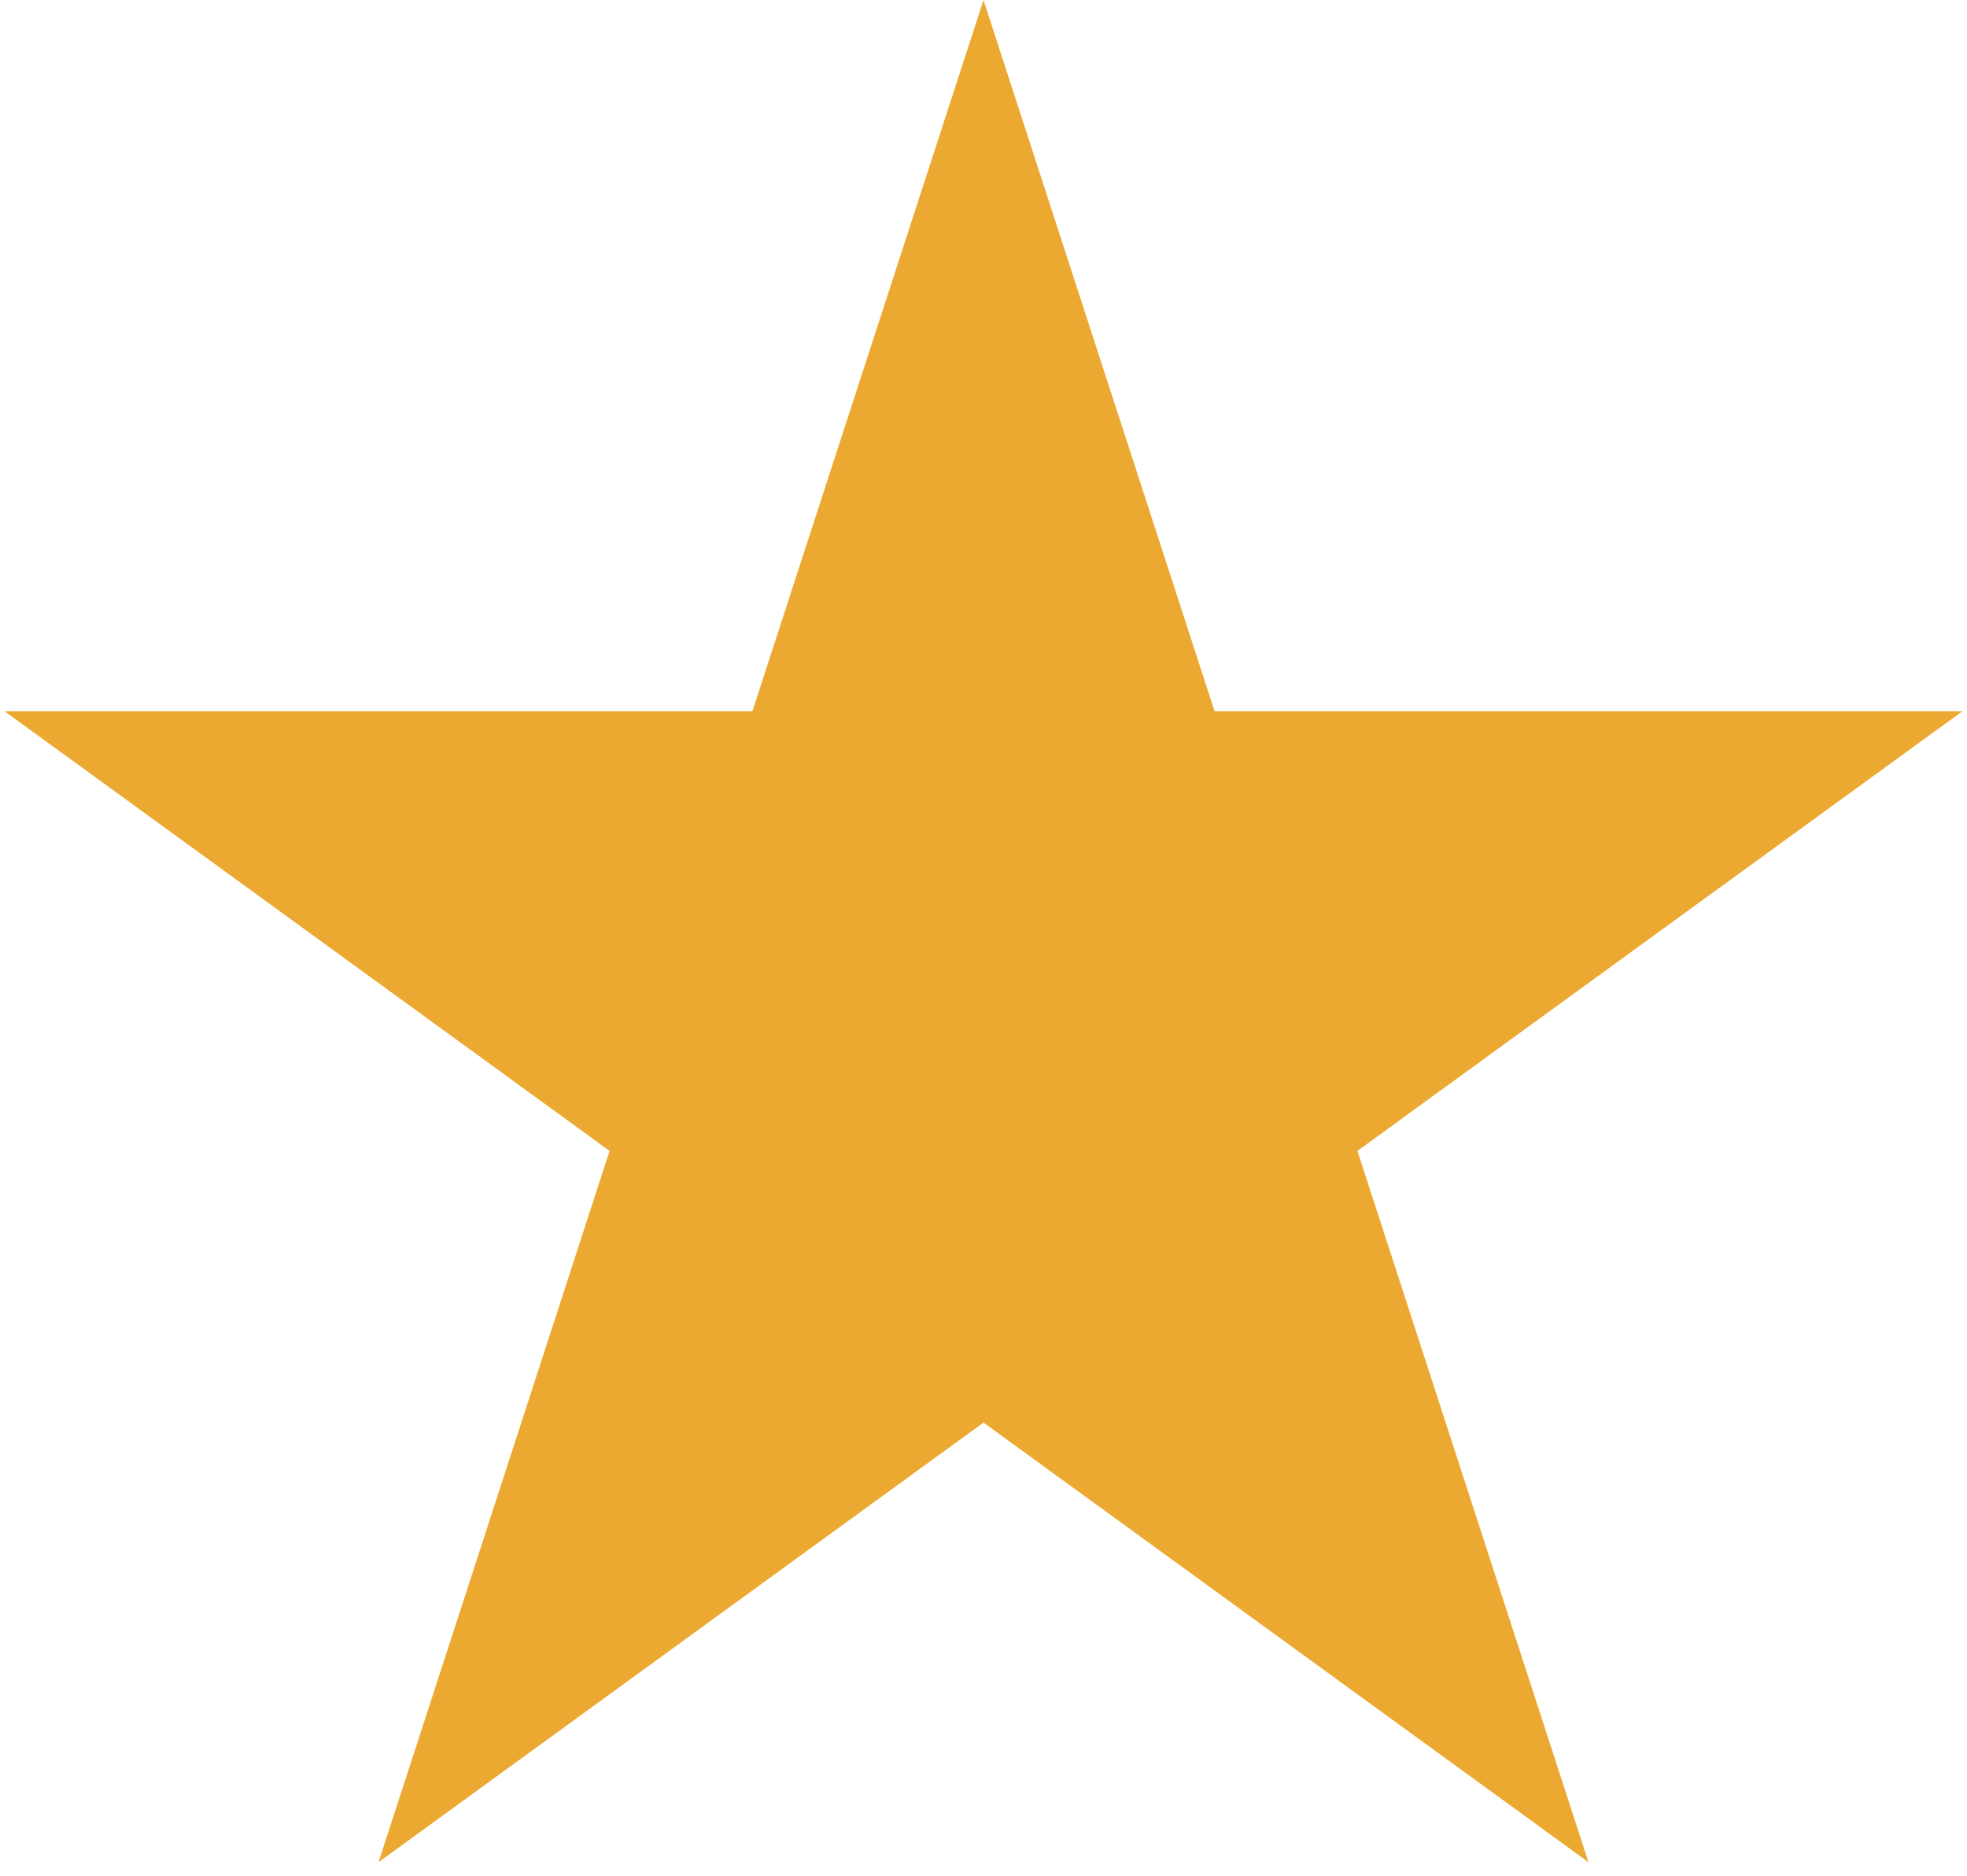
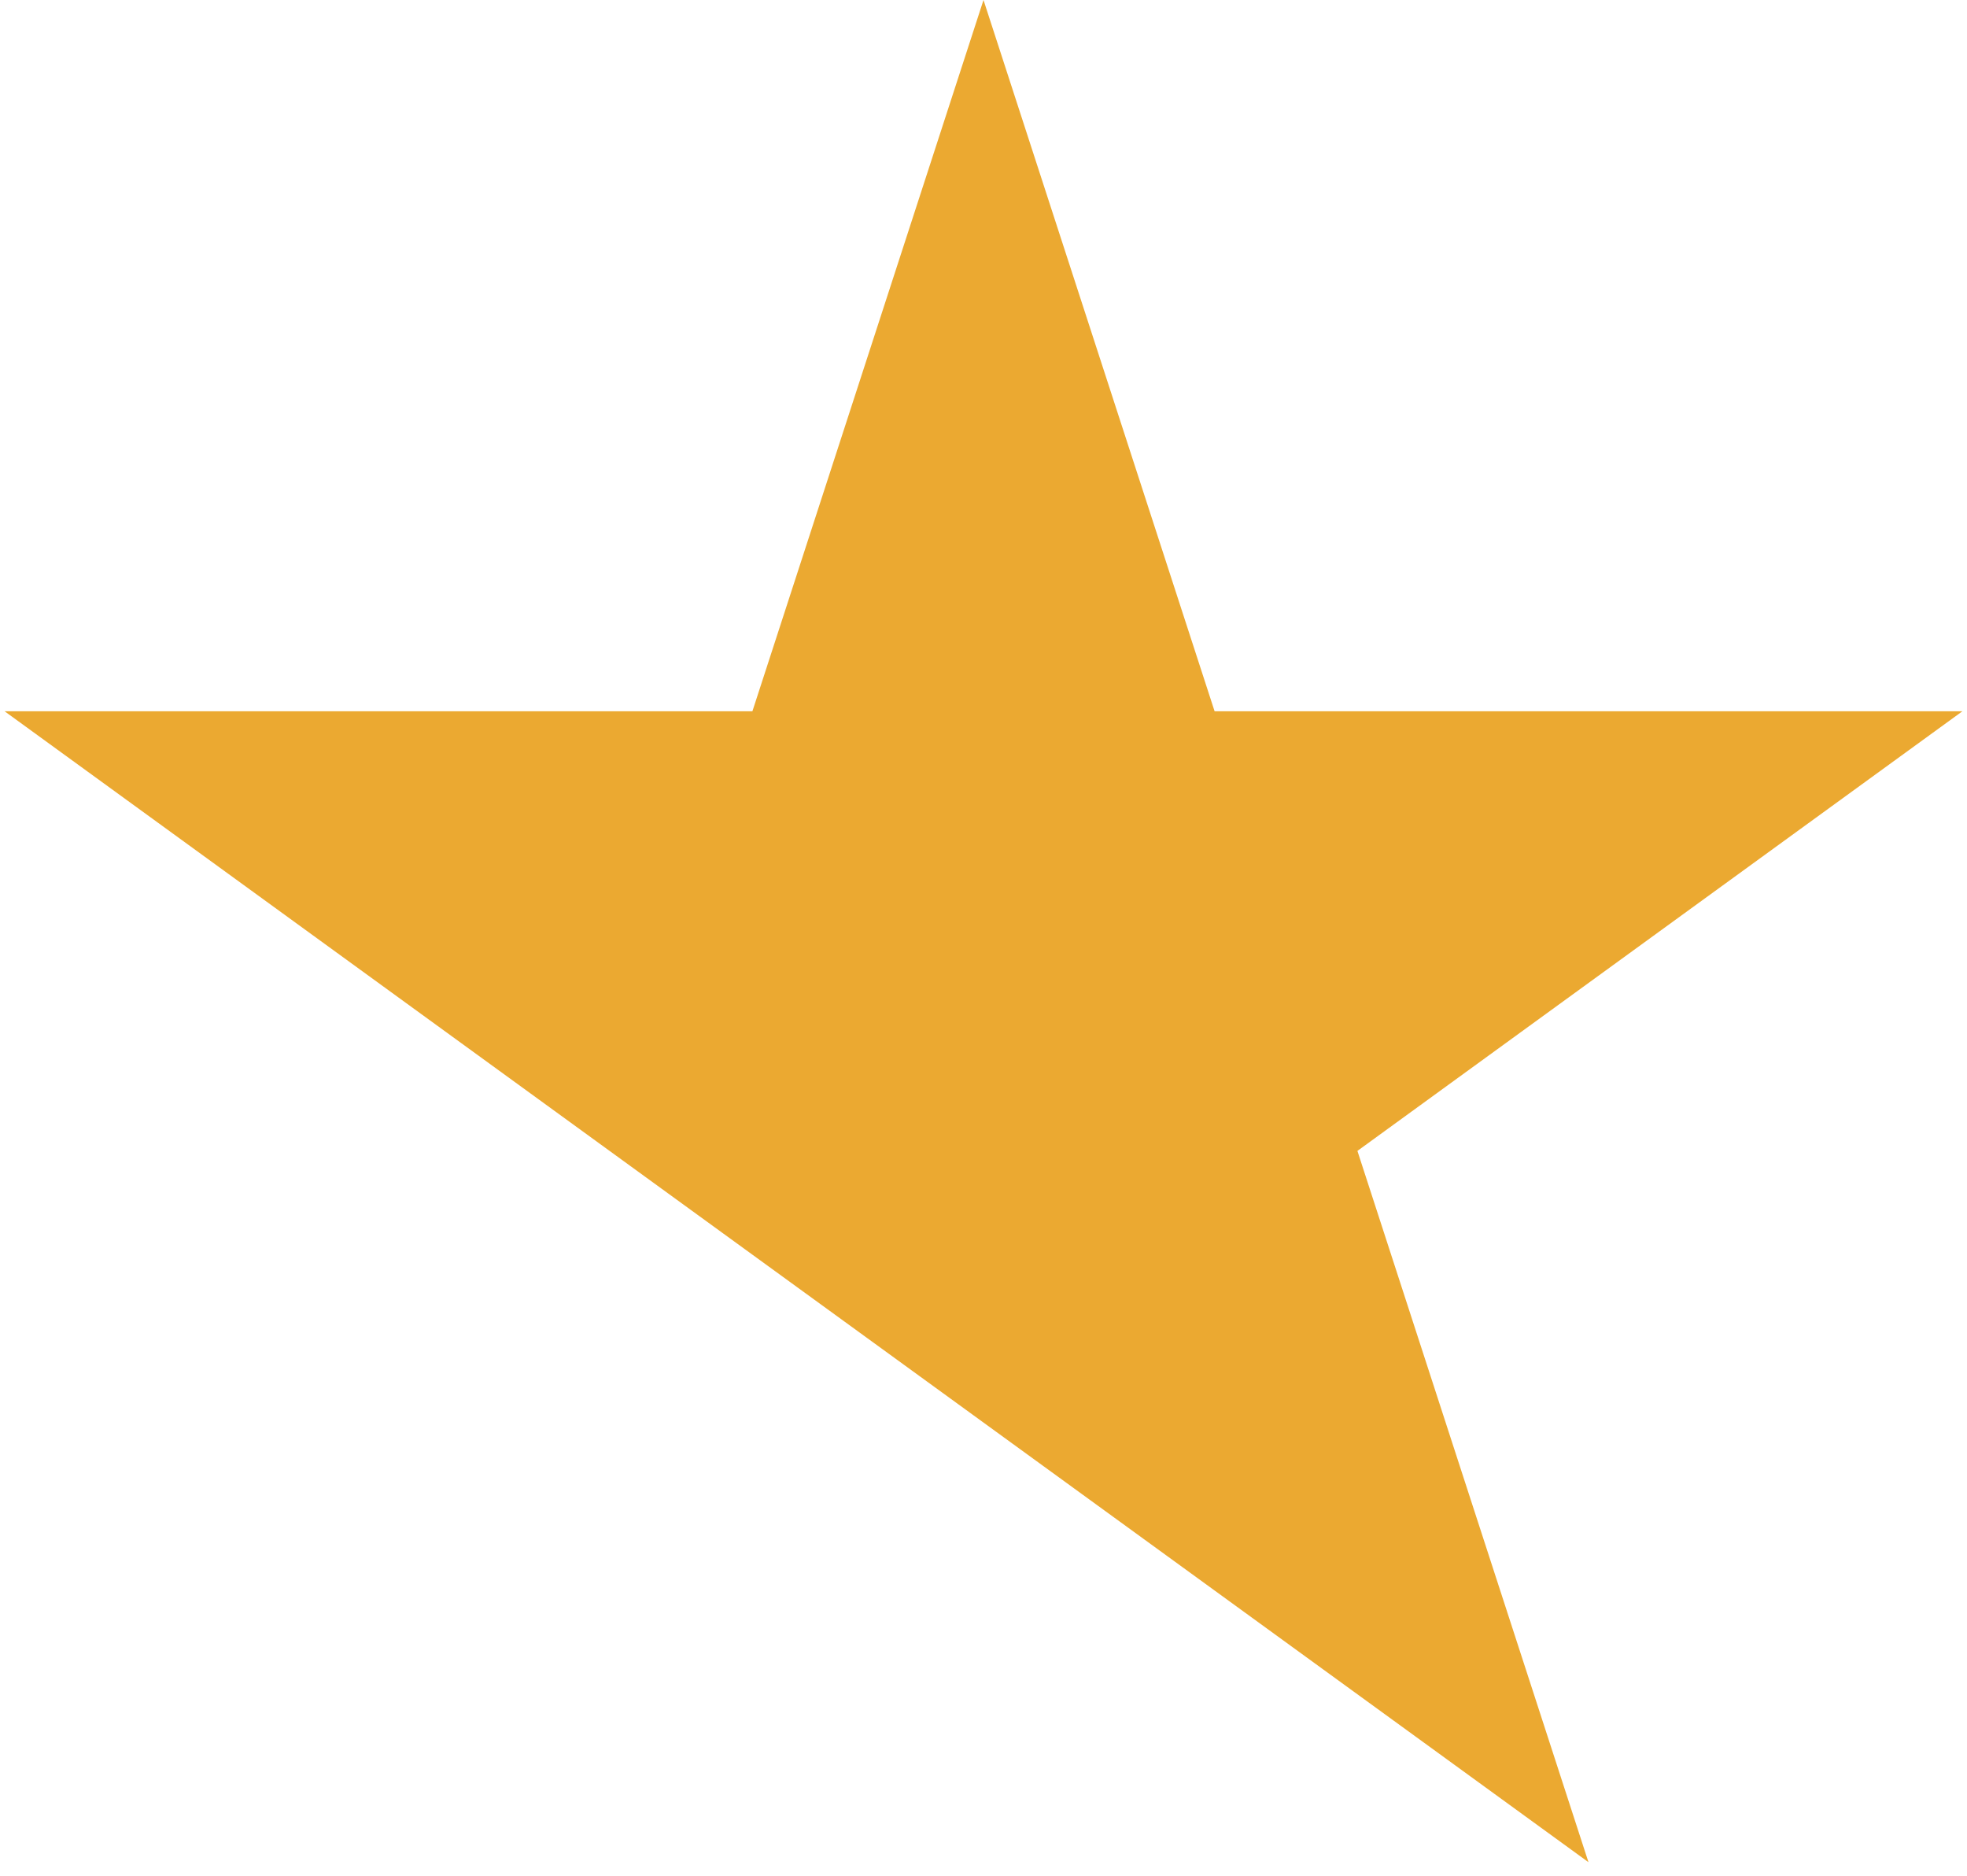
<svg xmlns="http://www.w3.org/2000/svg" width="43" height="41" viewBox="0 0 43 41" fill="none">
-   <path d="M21.5 0L26.552 15.547H42.899L29.674 25.156L34.725 40.703L21.5 31.094L8.275 40.703L13.326 25.156L0.101 15.547H16.448L21.5 0Z" fill="#EBA931" />
+   <path d="M21.5 0L26.552 15.547H42.899L29.674 25.156L34.725 40.703L21.5 31.094L13.326 25.156L0.101 15.547H16.448L21.5 0Z" fill="#EBA931" />
</svg>